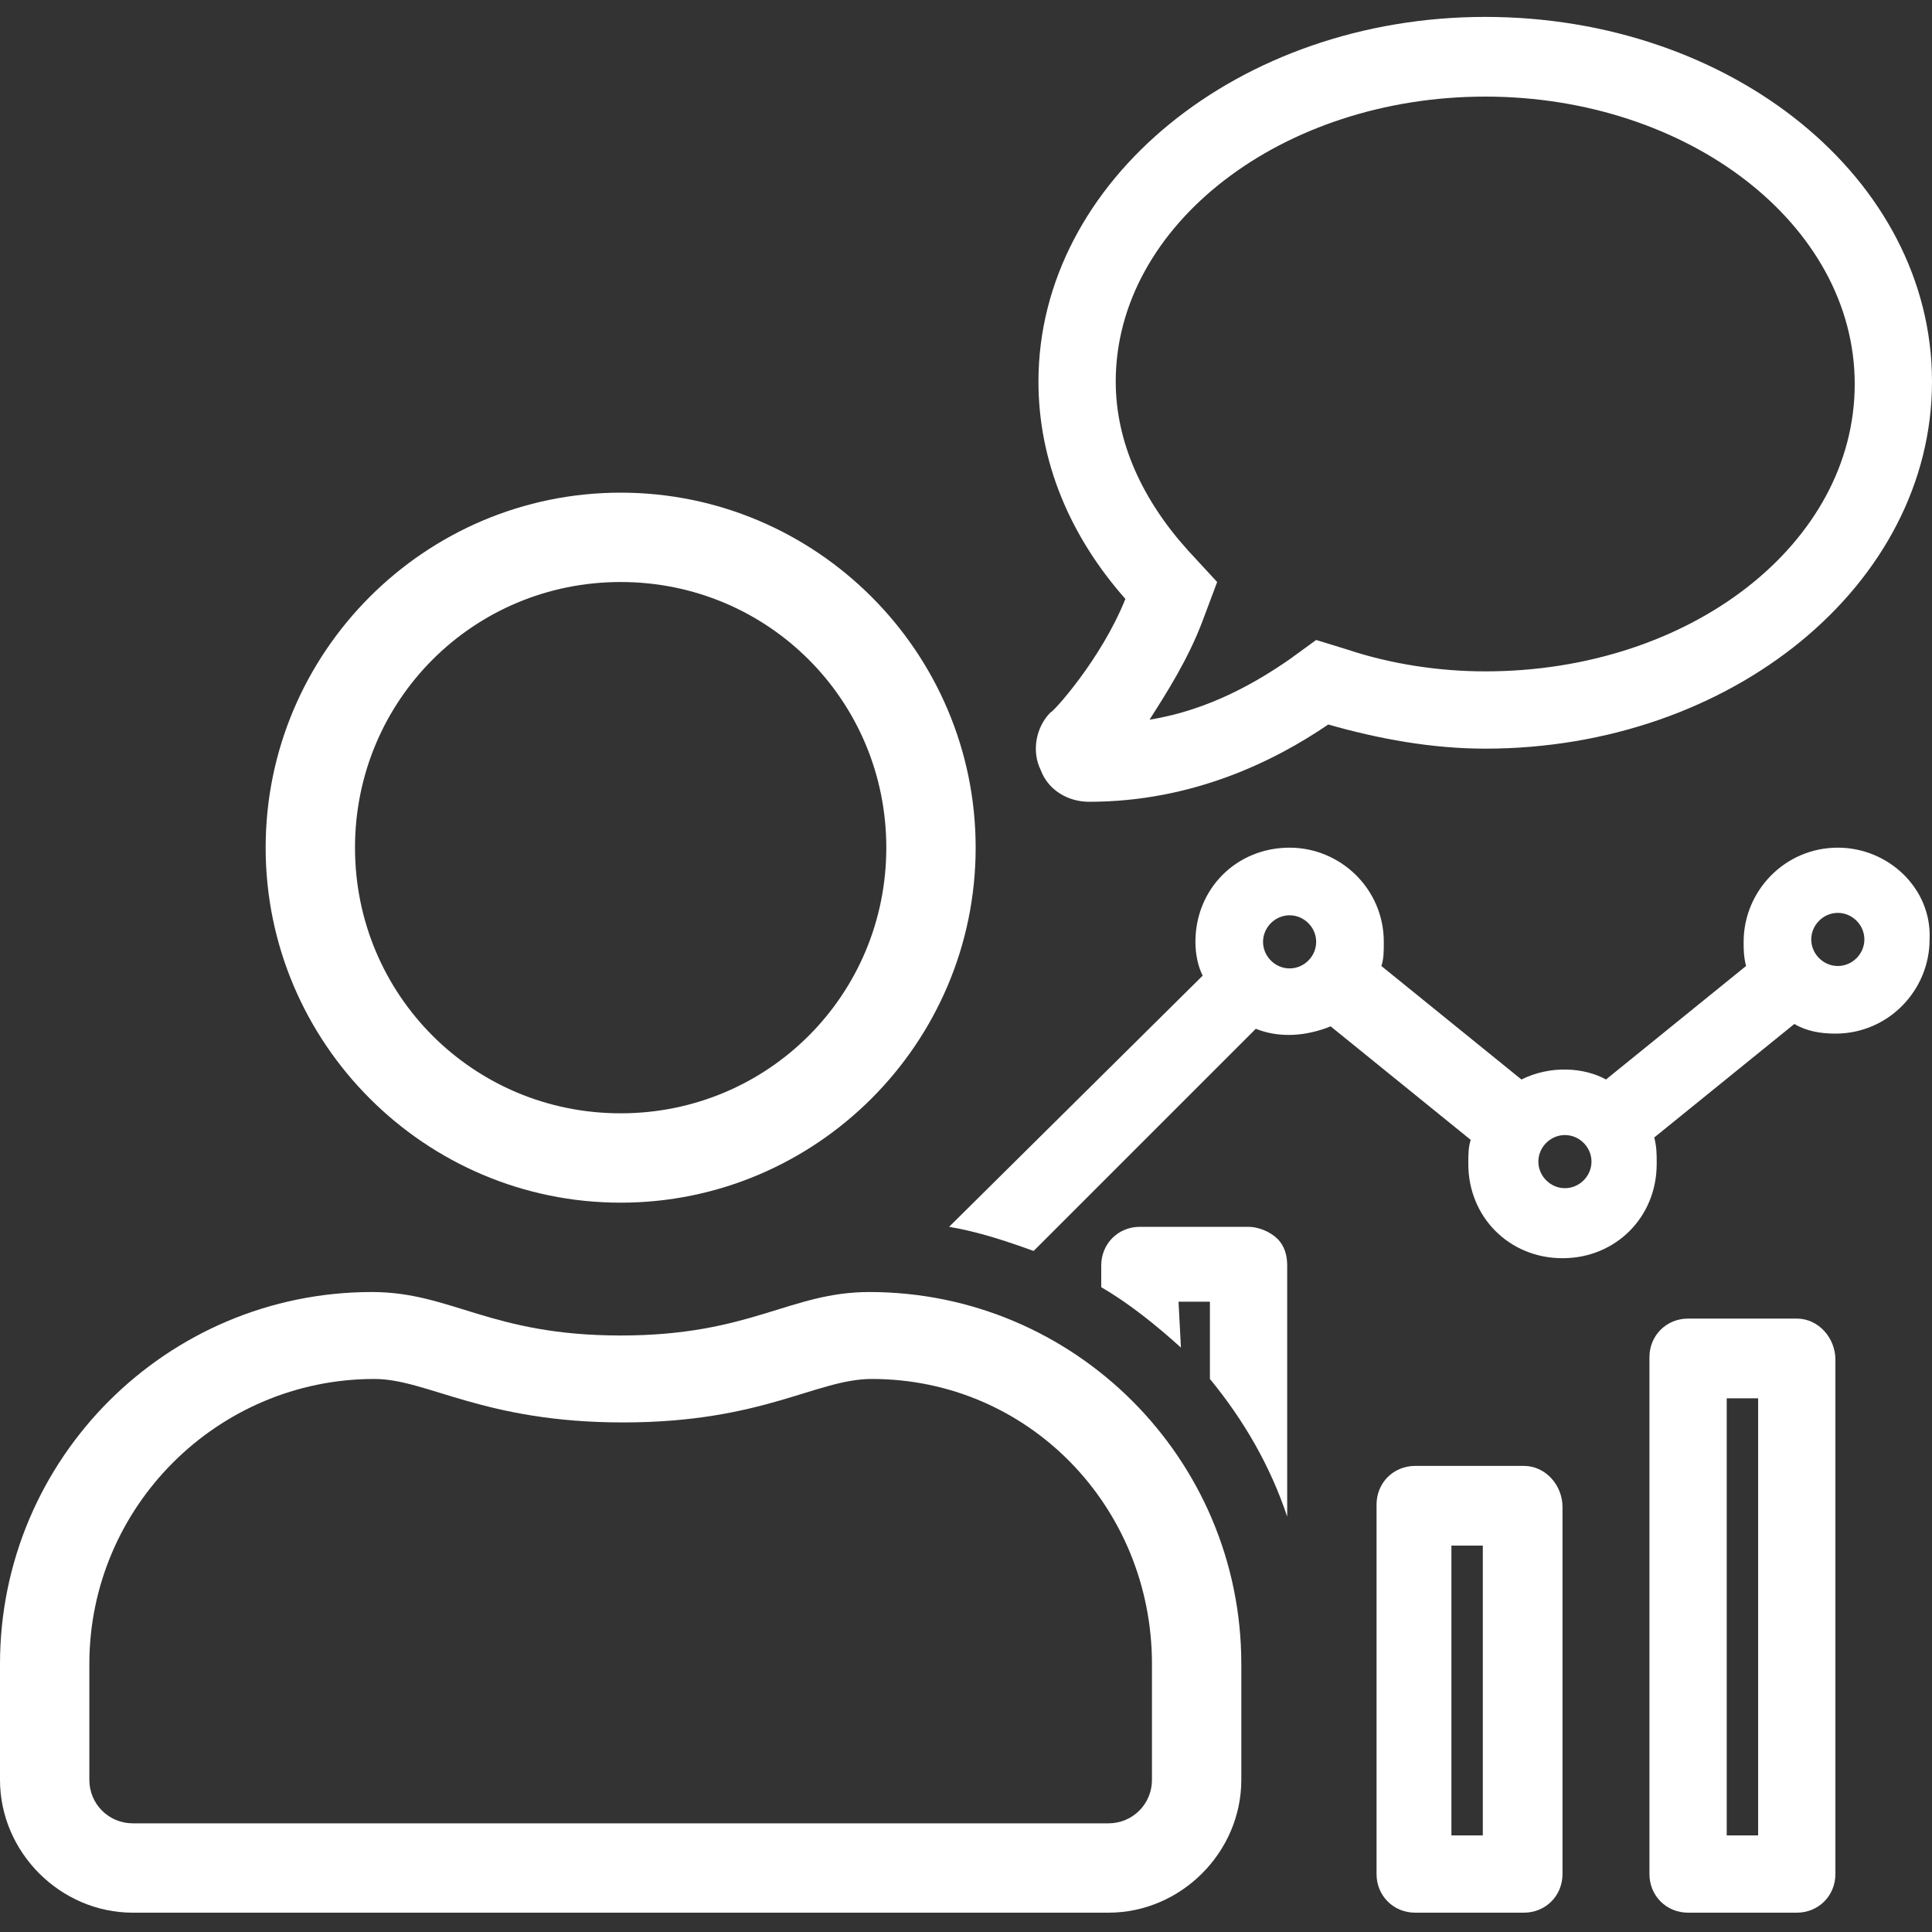
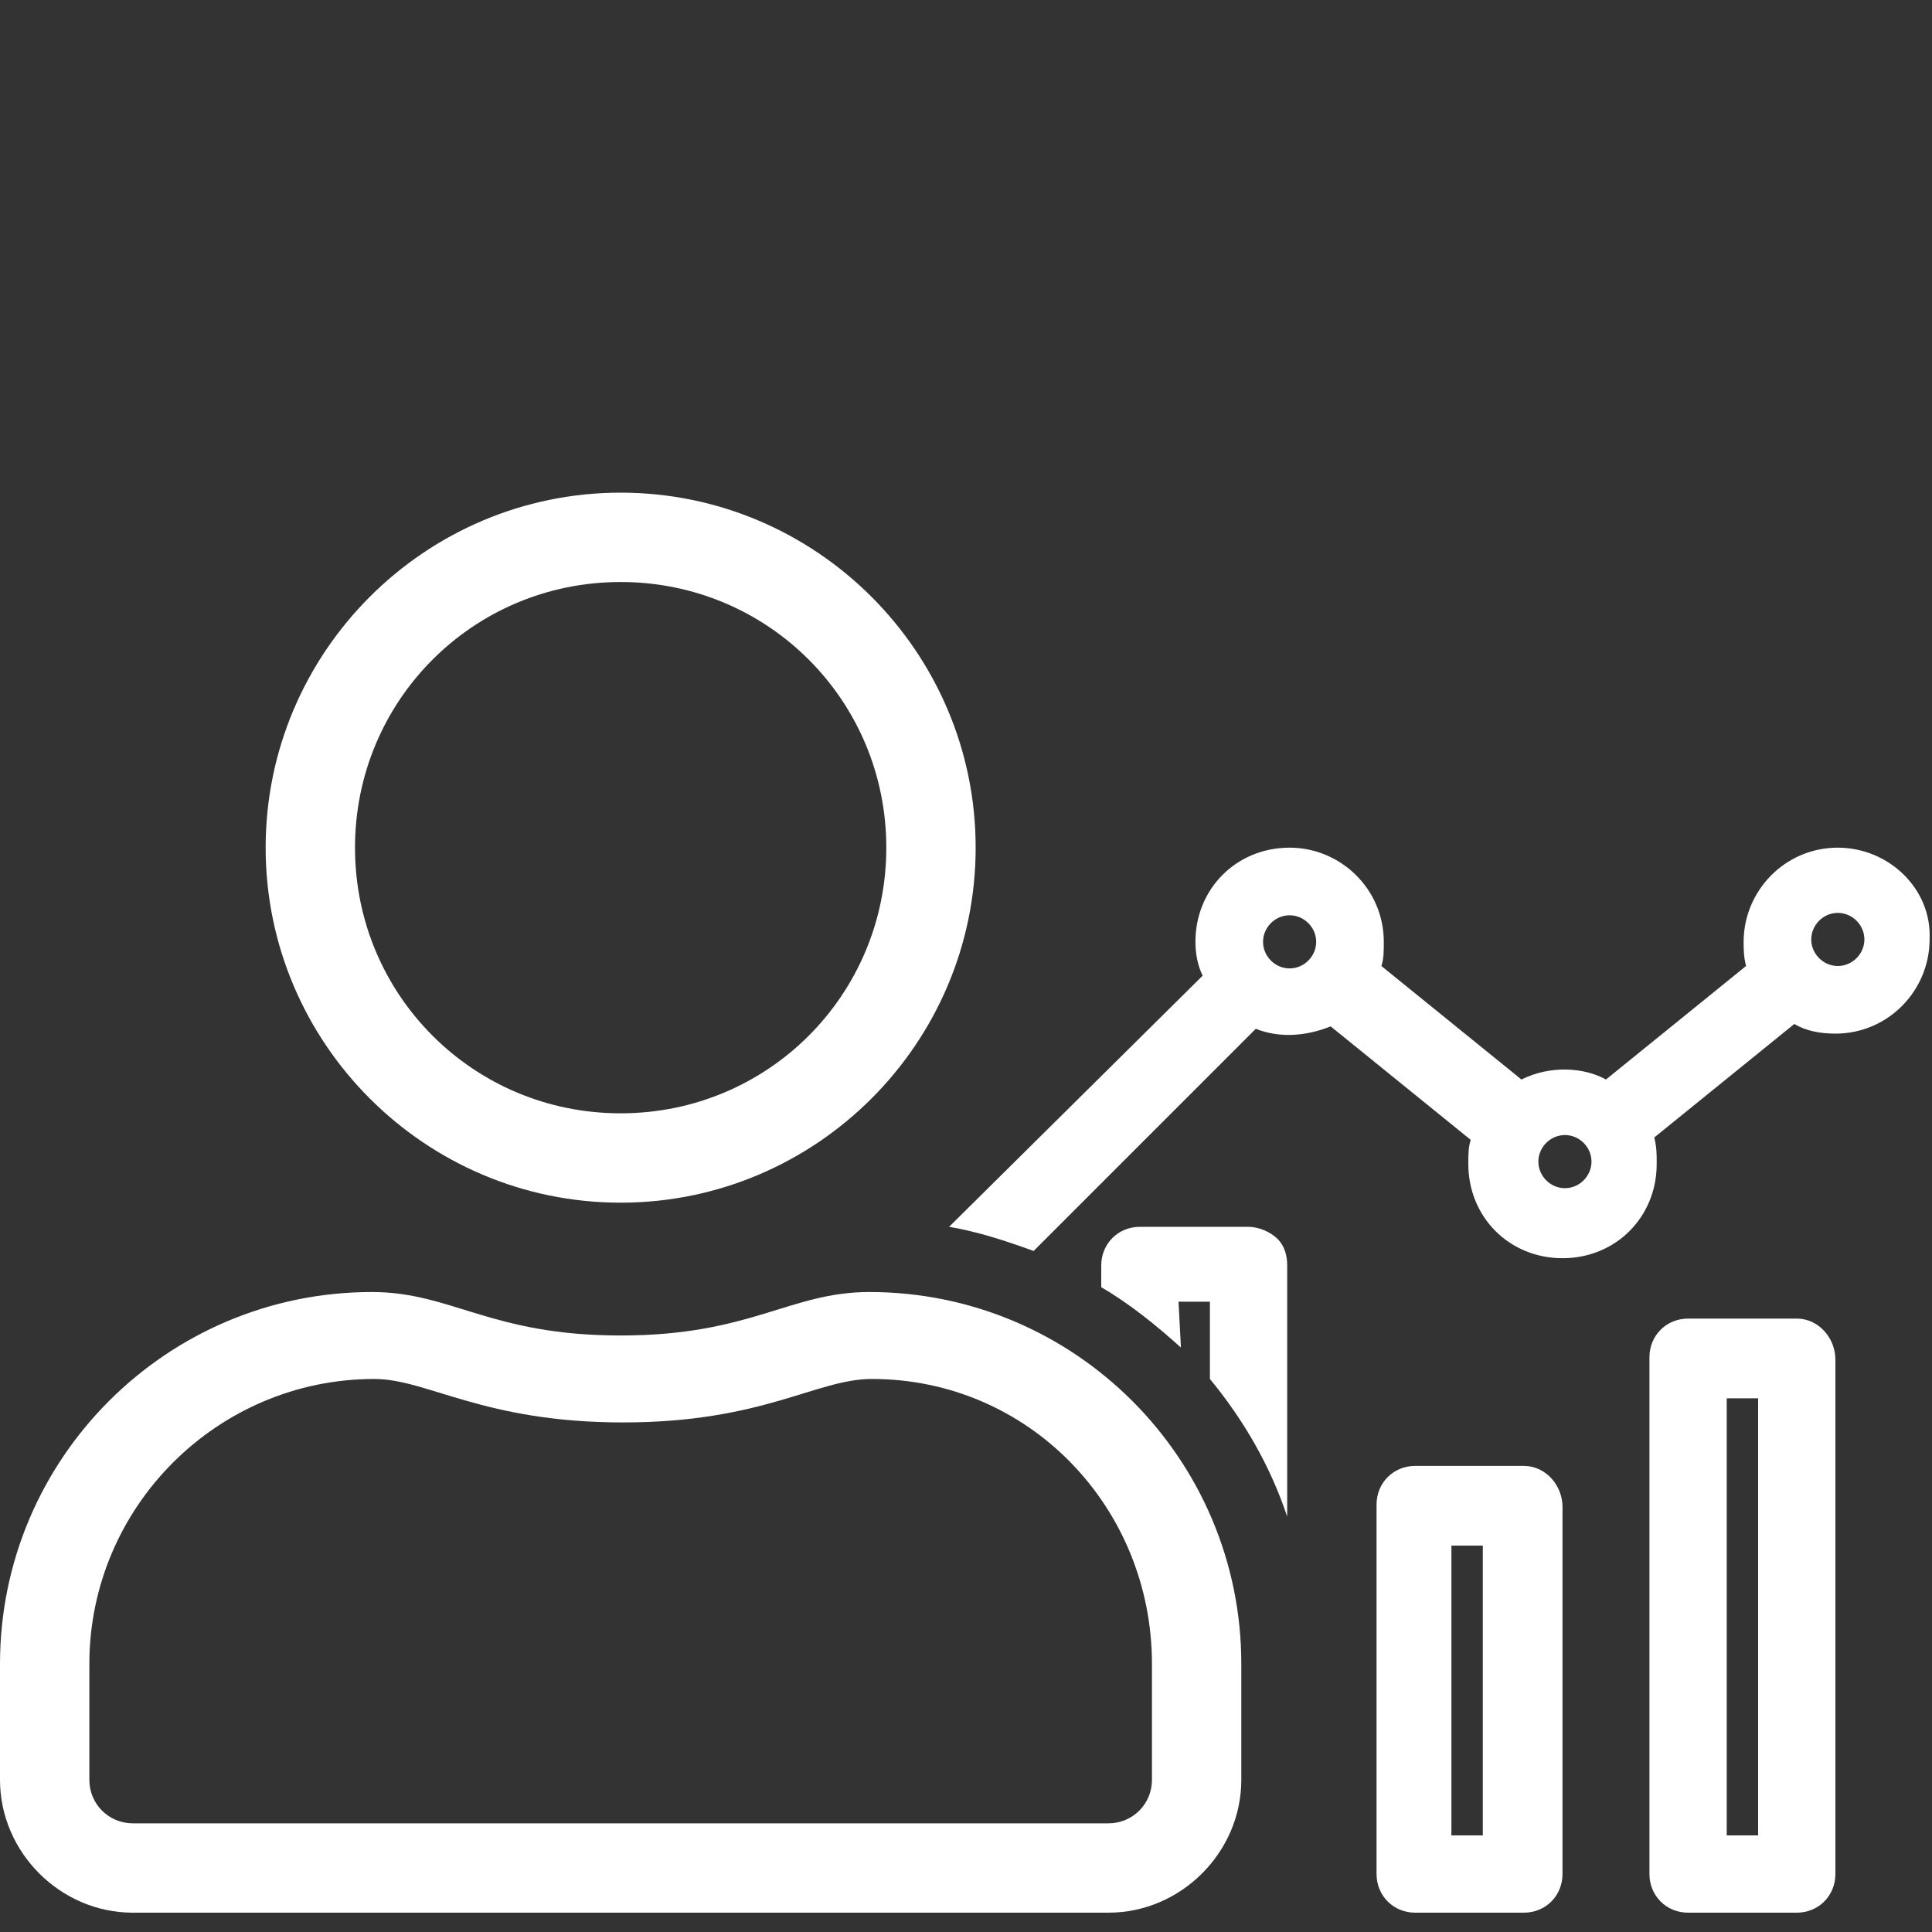
<svg xmlns="http://www.w3.org/2000/svg" version="1.1" id="Layer_1" x="0px" y="0px" viewBox="0 0 80 80" style="enable-background:new 0 0 80 80;" xml:space="preserve">
  <rect x="0" y="0" width="80" height="80" fill="#333333" stroke="none" />
  <style type="text/css">
	.st0{fill:#FFFFFF;}
	.st1{fill:none;}
</style>
  <path class="st0" d="M36,53.5c-3.3,0-4.9,1.8-10.3,1.8s-7-1.8-10.3-1.8C6.9,53.5,0,60.4,0,68.9v4.8c0,3,2.5,5.5,5.5,5.5h40.4  c3,0,5.5-2.5,5.5-5.5v-4.8C51.4,60.4,44.5,53.5,36,53.5z M47.7,73.7c0,1-0.8,1.8-1.8,1.8H5.5c-1,0-1.8-0.8-1.8-1.8v-4.8  c0-6.5,5.3-11.8,11.8-11.8c2.2,0,4.5,1.8,10.3,1.8s8-1.8,10.3-1.8c6.5,0,11.6,5.3,11.6,11.8L47.7,73.7L47.7,73.7z M25.7,49.8  c8.1,0,14.7-6.6,14.7-14.7s-6.6-14.7-14.7-14.7S11,27,11,35.1S17.6,49.8,25.7,49.8z M25.7,24.1c6.1,0,11,4.9,11,11s-4.9,11-11,11  s-11-4.9-11-11S19.6,24.1,25.7,24.1z" />
-   <path class="st0" d="M61.5,0.7C51.3,0.7,43,7.5,43,15.8c0,3.3,1.3,6.4,3.6,9c-1,2.5-3,4.7-3.1,4.7c-0.6,0.6-0.8,1.6-0.4,2.4  c0.3,0.8,1.1,1.3,2,1.3c4.3,0,7.7-1.7,9.9-3.2c2.1,0.6,4.3,1,6.5,1C71.7,31,80,24.2,80,15.8S71.7,0.7,61.5,0.7z M49.8,25.7l0.6-1.6  l-1.2-1.3c-1.9-2.1-3-4.5-3-7C46.2,9.3,53.1,4,61.5,4s15.3,5.3,15.3,11.9S70,27.8,61.5,27.8c-1.9,0-3.9-0.3-5.7-0.9l-1.3-0.4  l-1.1,0.8c-1.3,0.9-3.3,2.1-5.8,2.5C48.3,28.7,49.2,27.3,49.8,25.7z" />
  <g>
    <rect x="71.6" y="57.9" class="st1" width="1.3" height="18.2" />
    <path class="st1" d="M76.1,38.3c-0.3,0-0.6,0.3-0.6,0.6s0.3,0.6,0.6,0.6s0.6-0.3,0.6-0.6S76.4,38.3,76.1,38.3z" />
    <rect x="60.2" y="64" class="st1" width="1.3" height="12" />
    <path class="st1" d="M53.4,38.4c-0.3,0-0.6,0.3-0.6,0.6s0.3,0.6,0.6,0.6S54,39.3,54,39C54.1,38.7,53.8,38.4,53.4,38.4z" />
-     <path class="st1" d="M64.8,47.4c-0.3,0-0.6,0.3-0.6,0.6s0.3,0.6,0.6,0.6s0.6-0.3,0.6-0.6S65.1,47.4,64.8,47.4z" />
    <path class="st0" d="M48.8,53.9h1.3v3.2c1.4,1.7,2.5,3.6,3.2,5.7V52.4c0-0.4-0.1-0.8-0.4-1.1c-0.3-0.3-0.8-0.5-1.2-0.5h-4.5   c-0.9,0-1.6,0.7-1.6,1.6v0.9c1.2,0.7,2.3,1.6,3.3,2.5L48.8,53.9L48.8,53.9z" />
    <path class="st0" d="M74.4,54.6h-4.5c-0.9,0-1.6,0.7-1.6,1.6v21.4c0,0.9,0.7,1.6,1.6,1.6h4.5c0.9,0,1.6-0.7,1.6-1.6V56.3   C76,55.4,75.3,54.6,74.4,54.6z M72.8,76h-1.3V57.9h1.3V76z" />
    <path class="st0" d="M76.1,35.1c-2.2,0-3.9,1.8-3.9,3.9c0,0.3,0,0.6,0.1,1l-5.8,4.7c-0.9-0.5-2.3-0.6-3.5,0L57.2,40   c0.1-0.3,0.1-0.6,0.1-1c0-2.2-1.8-3.9-3.9-3.9c-2.2,0-3.9,1.7-3.9,3.9c0,0.5,0.1,1,0.3,1.4L39.3,50.8c1.2,0.2,2.4,0.6,3.5,1   l9.2-9.2c1,0.4,2.1,0.3,3.1-0.1l5.8,4.7c-0.1,0.3-0.1,0.6-0.1,1c0,2.2,1.7,3.9,3.9,3.9s3.9-1.7,3.9-3.9v-0.1c0-0.3,0-0.6-0.1-1   l5.8-4.7c0.5,0.3,1.1,0.4,1.7,0.4c2.2,0,3.9-1.8,3.9-3.9C80,36.8,78.2,35.1,76.1,35.1z M53.4,40.1c-0.6,0-1.1-0.5-1.1-1.1   s0.5-1.1,1.1-1.1s1.1,0.5,1.1,1.1S54,40.1,53.4,40.1z M64.8,49.2c-0.6,0-1.1-0.5-1.1-1.1s0.5-1.1,1.1-1.1s1.1,0.5,1.1,1.1   S65.4,49.2,64.8,49.2z M76.1,40c-0.6,0-1.1-0.5-1.1-1.1s0.5-1.1,1.1-1.1s1.1,0.5,1.1,1.1S76.7,40,76.1,40z" />
    <path class="st0" d="M63.1,60.7h-4.5c-0.9,0-1.6,0.7-1.6,1.6v15.3c0,0.9,0.7,1.6,1.6,1.6h4.5c0.9,0,1.6-0.7,1.6-1.6V62.4   C64.7,61.5,64,60.7,63.1,60.7z M61.4,76h-1.3V64h1.3V76z" />
  </g>
</svg>